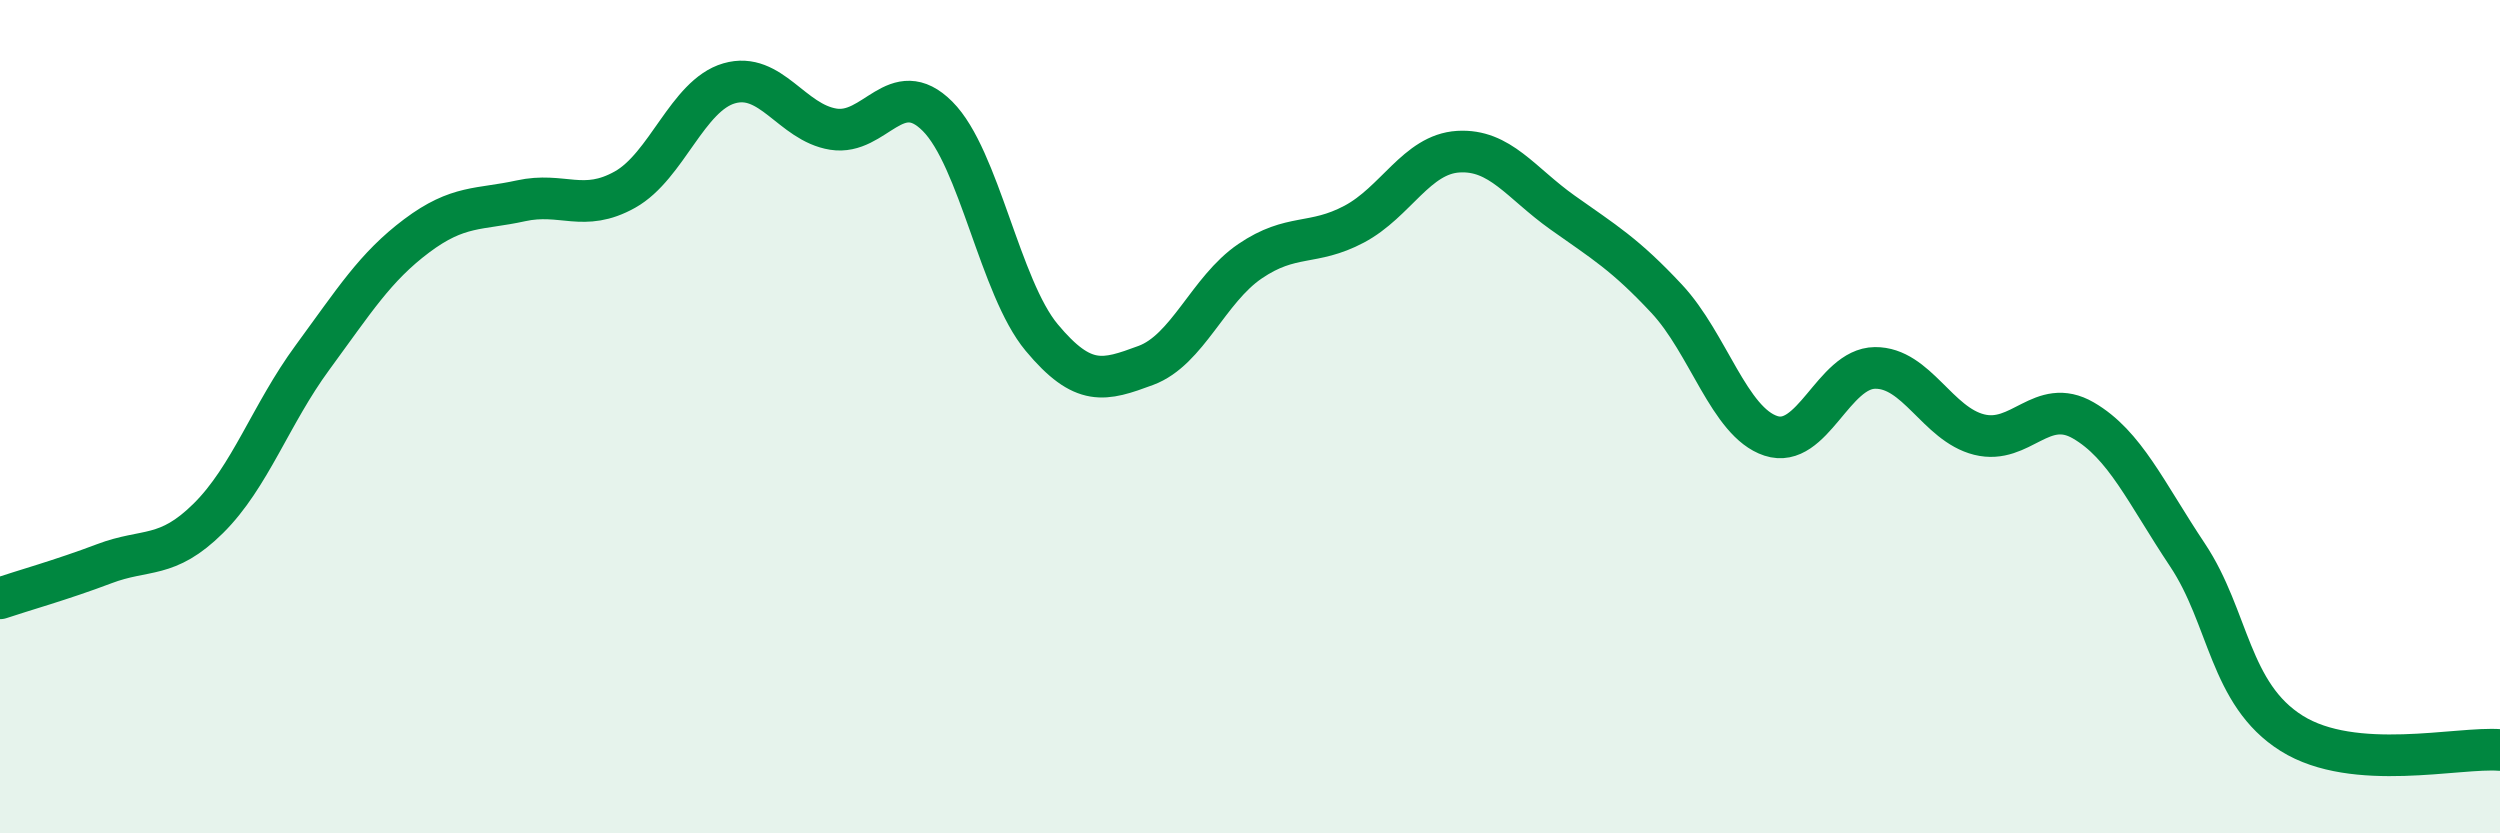
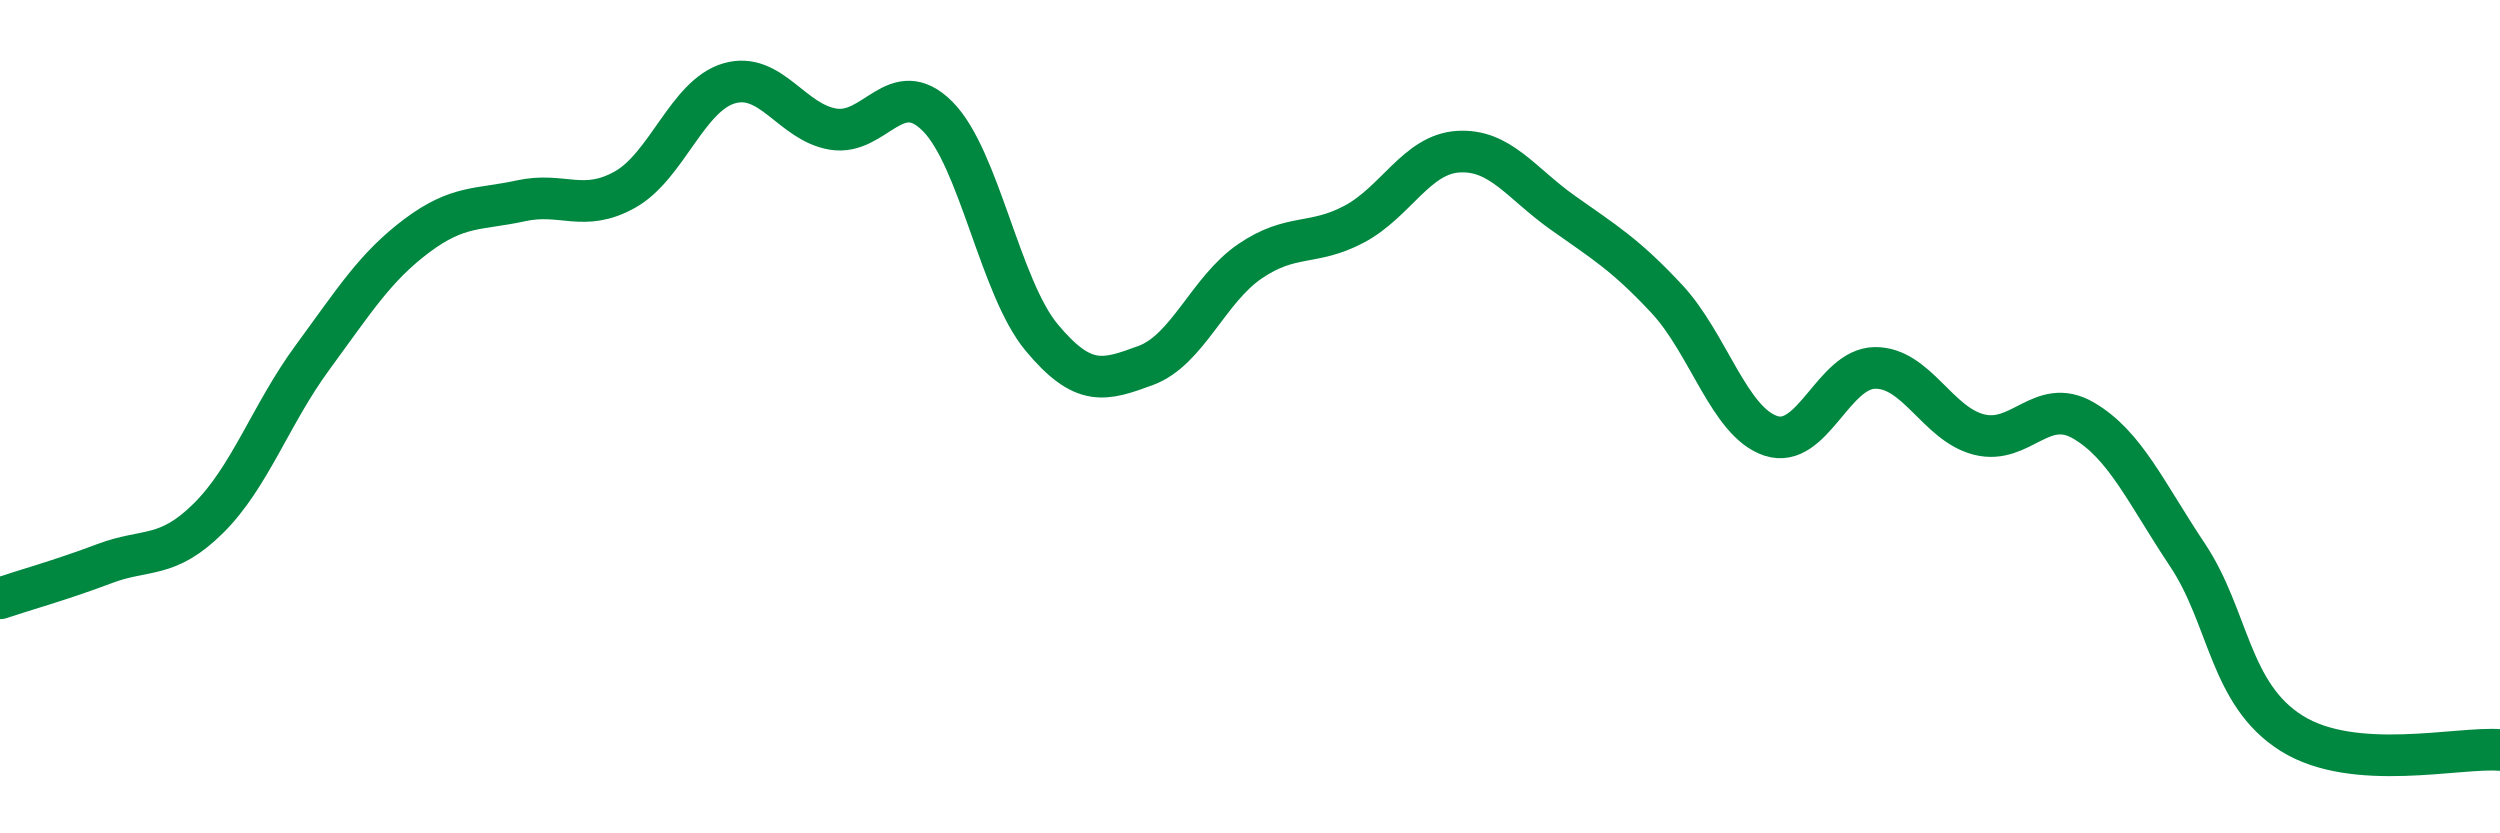
<svg xmlns="http://www.w3.org/2000/svg" width="60" height="20" viewBox="0 0 60 20">
-   <path d="M 0,14.36 C 0.5,14.19 1.5,13.91 2.5,13.53 C 3.5,13.15 4,13.43 5,12.44 C 6,11.45 6.5,9.94 7.5,8.58 C 8.5,7.22 9,6.41 10,5.66 C 11,4.91 11.5,5.04 12.5,4.82 C 13.5,4.6 14,5.11 15,4.55 C 16,3.99 16.5,2.29 17.5,2 C 18.5,1.71 19,2.94 20,3.1 C 21,3.26 21.5,1.79 22.5,2.79 C 23.5,3.79 24,6.9 25,8.1 C 26,9.3 26.5,9.14 27.5,8.77 C 28.5,8.4 29,6.95 30,6.27 C 31,5.59 31.5,5.91 32.5,5.38 C 33.5,4.85 34,3.7 35,3.64 C 36,3.58 36.5,4.39 37.5,5.1 C 38.5,5.81 39,6.1 40,7.17 C 41,8.24 41.5,10.13 42.5,10.46 C 43.5,10.79 44,8.84 45,8.83 C 46,8.82 46.5,10.18 47.5,10.43 C 48.5,10.68 49,9.51 50,10.09 C 51,10.67 51.5,11.82 52.5,13.32 C 53.5,14.82 53.5,16.66 55,17.6 C 56.5,18.54 59,17.92 60,18L60 20L0 20Z" fill="#008740" opacity="0.1" stroke-linecap="round" stroke-linejoin="round" />
  <path d="M 0,14.36 C 0.5,14.19 1.5,13.91 2.5,13.53 C 3.5,13.15 4,13.43 5,12.44 C 6,11.45 6.5,9.94 7.5,8.58 C 8.5,7.22 9,6.41 10,5.66 C 11,4.91 11.5,5.04 12.5,4.82 C 13.5,4.6 14,5.11 15,4.55 C 16,3.99 16.5,2.29 17.5,2 C 18.5,1.71 19,2.94 20,3.1 C 21,3.26 21.5,1.79 22.5,2.79 C 23.5,3.79 24,6.9 25,8.1 C 26,9.3 26.5,9.14 27.5,8.77 C 28.5,8.4 29,6.95 30,6.27 C 31,5.59 31.5,5.91 32.5,5.38 C 33.5,4.85 34,3.7 35,3.64 C 36,3.58 36.5,4.39 37.5,5.1 C 38.5,5.81 39,6.1 40,7.17 C 41,8.24 41.5,10.13 42.5,10.46 C 43.5,10.79 44,8.84 45,8.83 C 46,8.82 46.5,10.18 47.5,10.43 C 48.5,10.68 49,9.51 50,10.09 C 51,10.67 51.5,11.82 52.5,13.32 C 53.5,14.82 53.5,16.66 55,17.6 C 56.5,18.54 59,17.92 60,18" stroke="#008740" stroke-width="1" fill="none" stroke-linecap="round" stroke-linejoin="round" />
</svg>